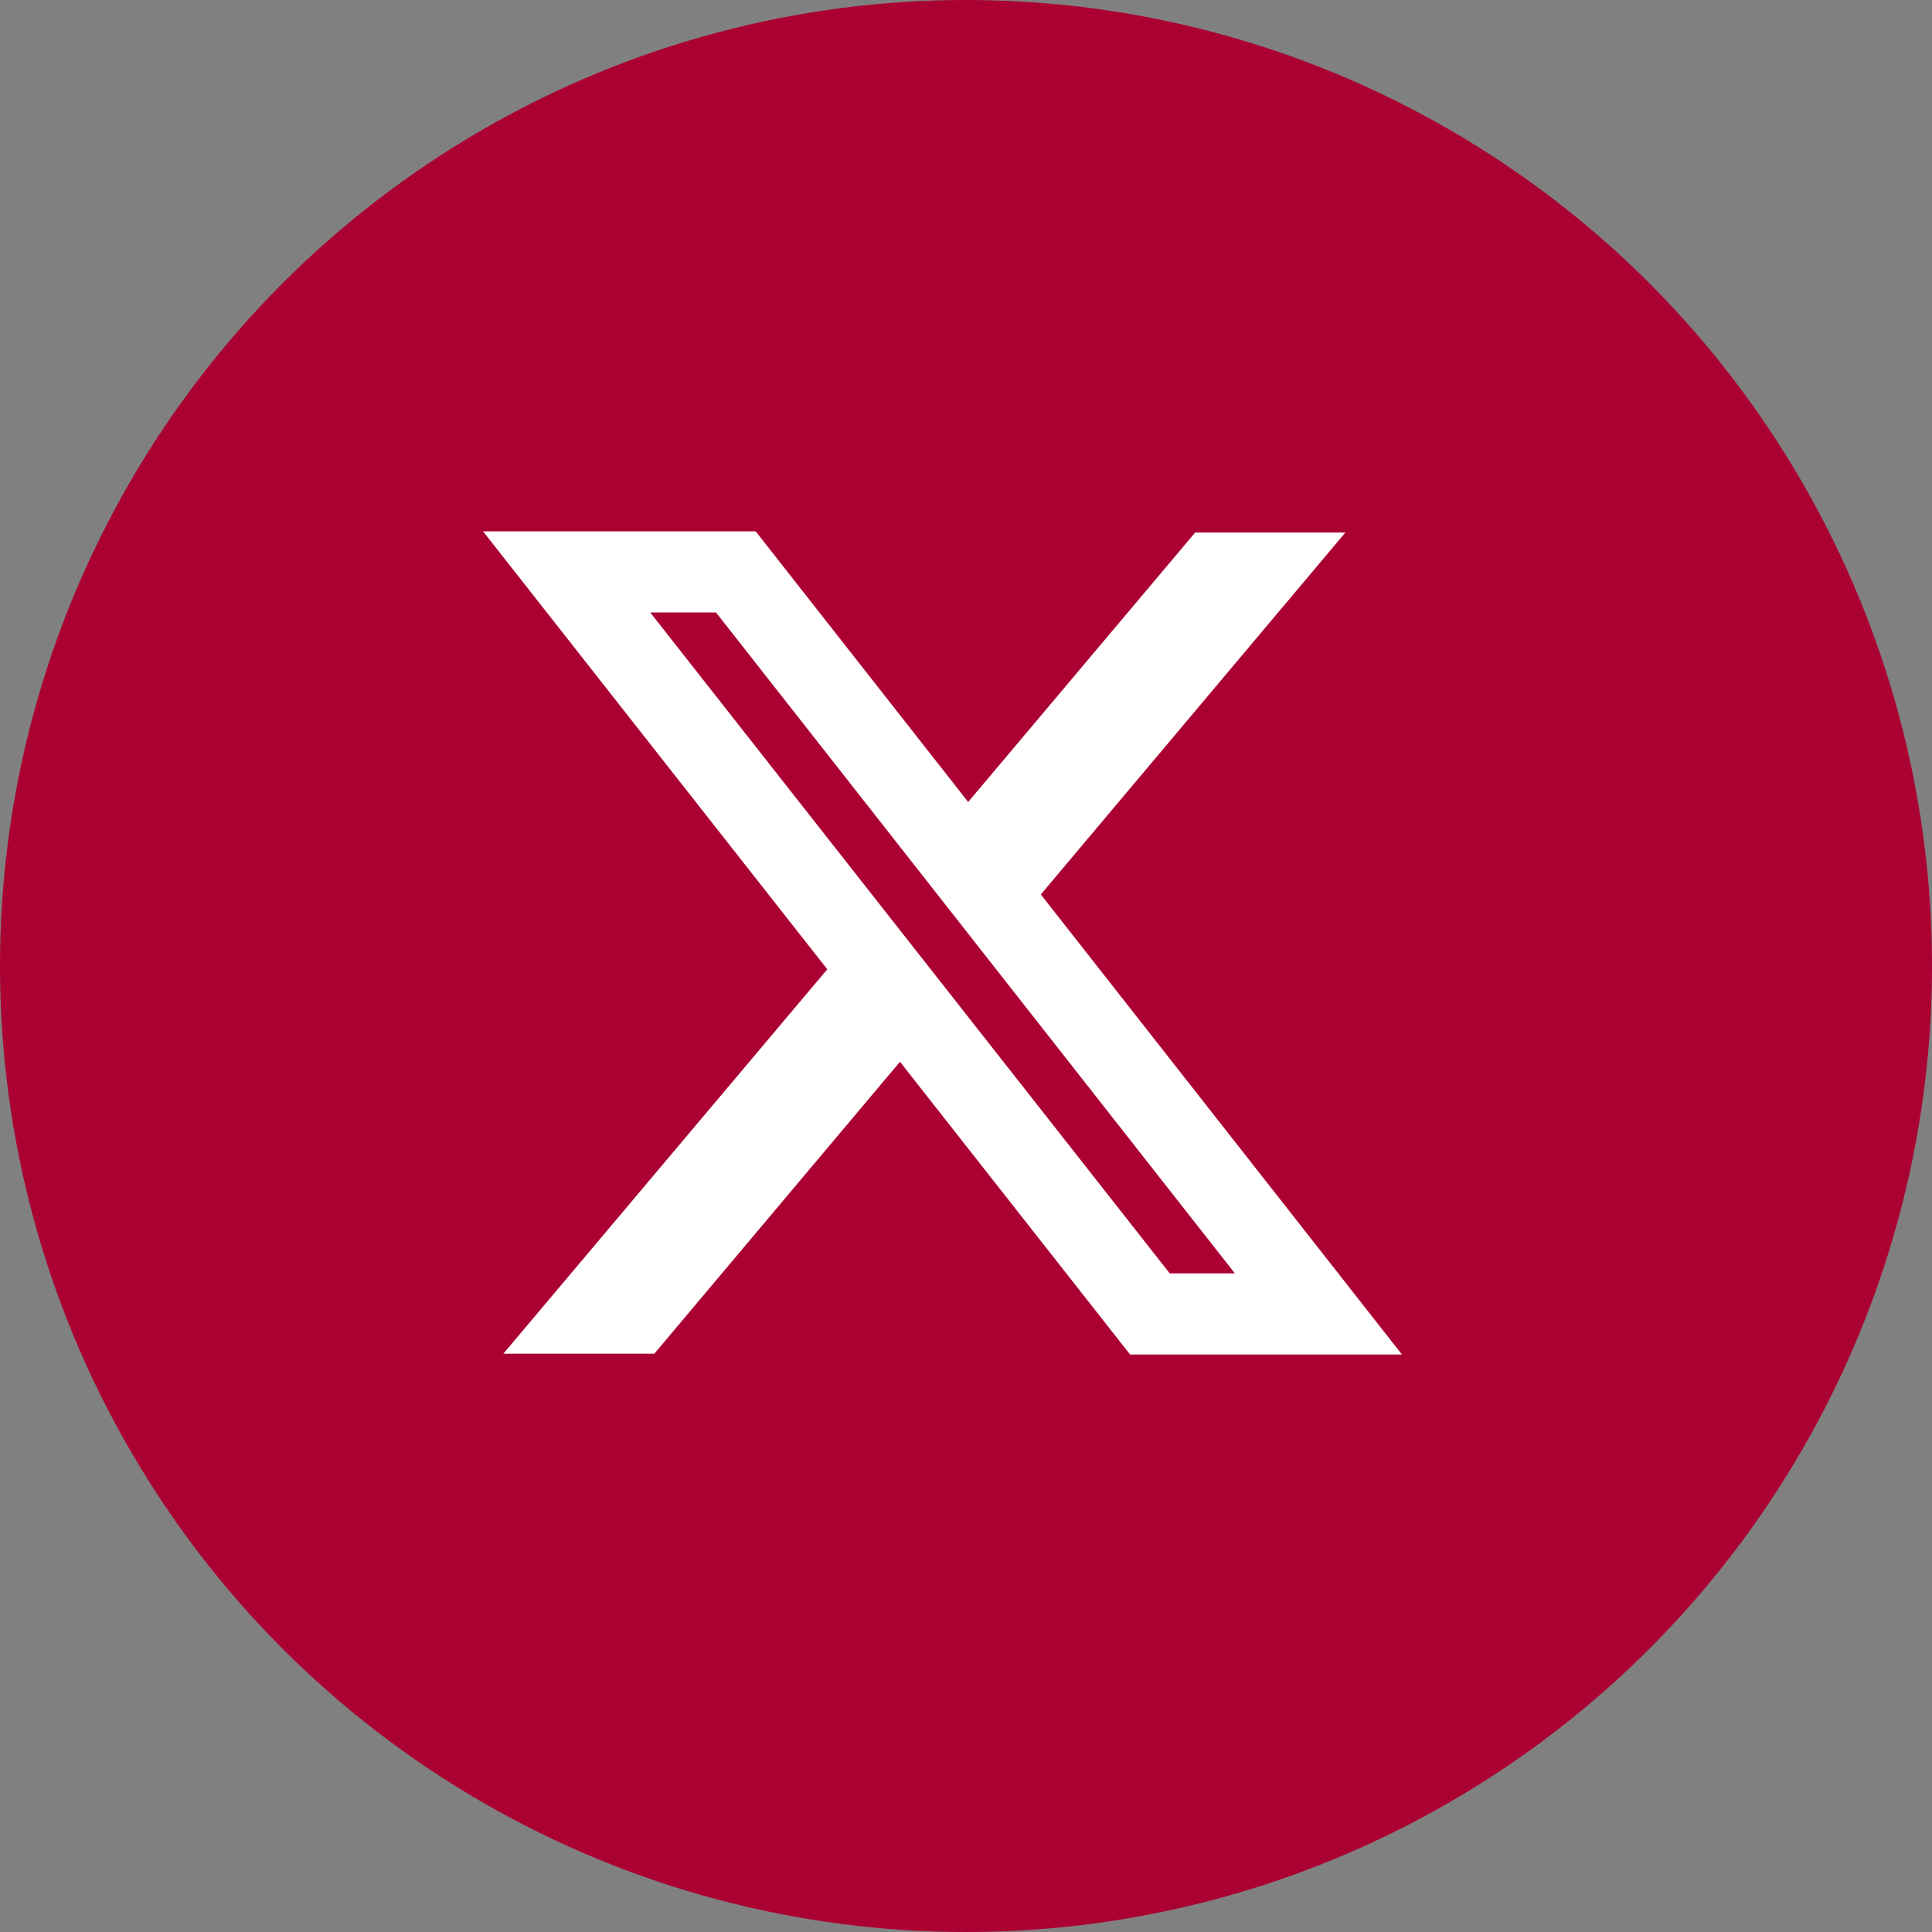
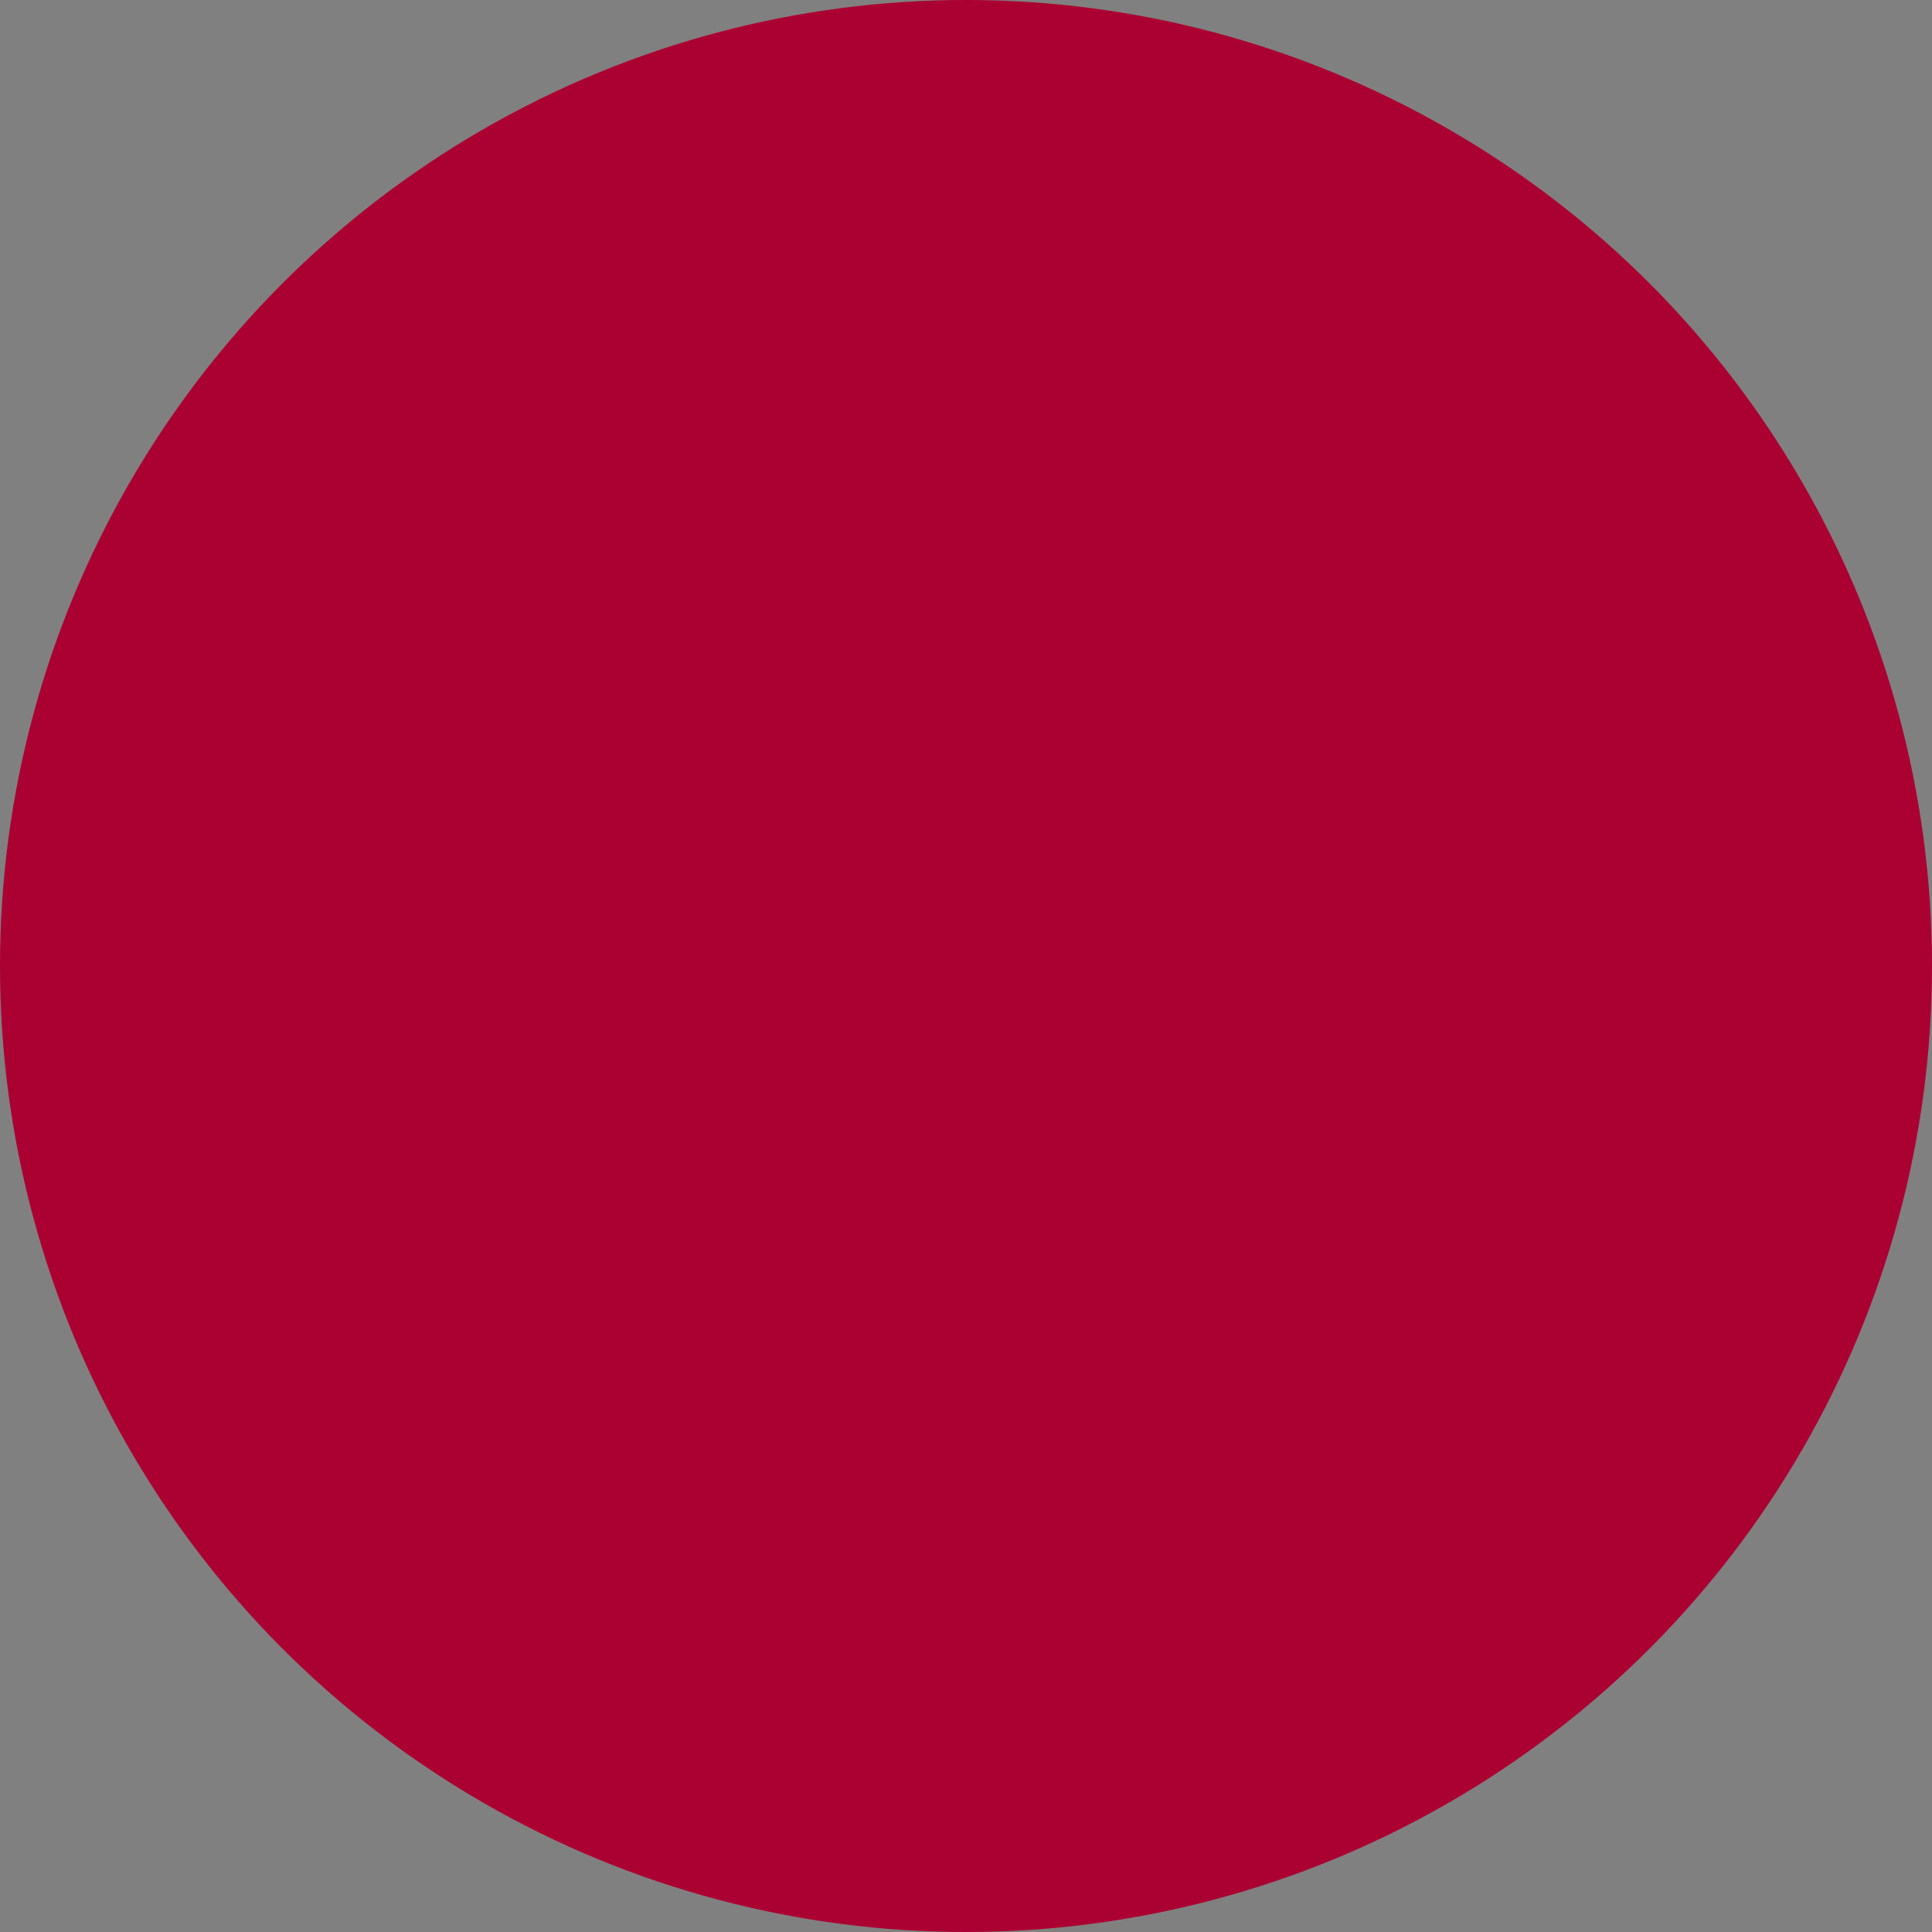
<svg xmlns="http://www.w3.org/2000/svg" width="40" height="40" viewBox="0 0 40 40" fill="none">
  <rect x="0" y="0" width="40" height="40" fill="#808080" stroke="none" />
  <circle cx="20" cy="20" r="20" fill="#AB0032" />
-   <path fill-rule="evenodd" clip-rule="evenodd" d="M17.128 20.068L10 11H15.645L20.045 16.604L24.745 11.025H27.855L21.549 18.519L29.026 28.044H23.397L18.633 21.983L13.547 28.027H10.421L17.128 20.068ZM24.218 26.364L13.462 12.68H14.824L25.567 26.364H24.218Z" fill="white" />
</svg>